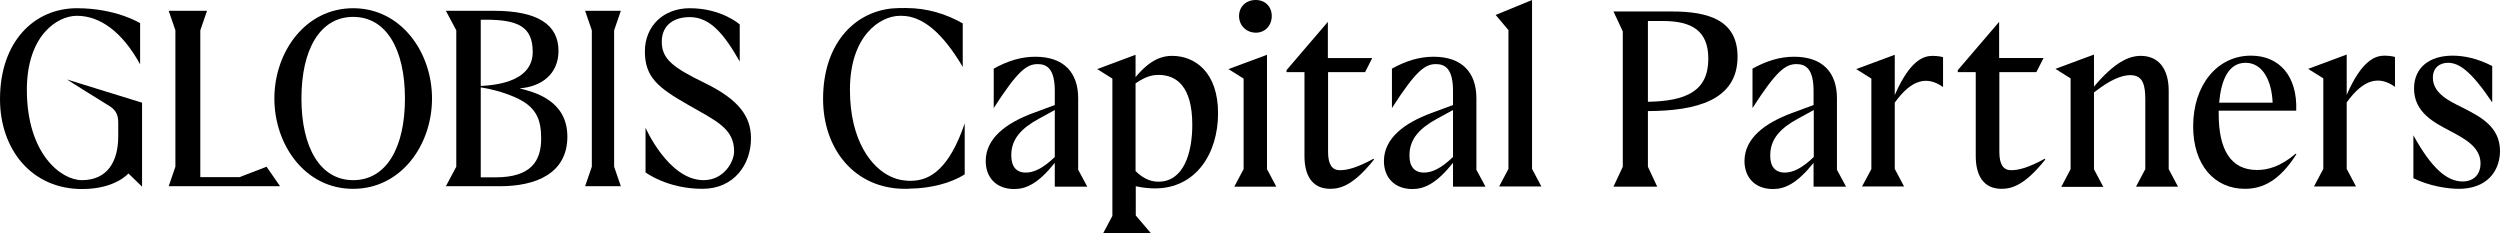
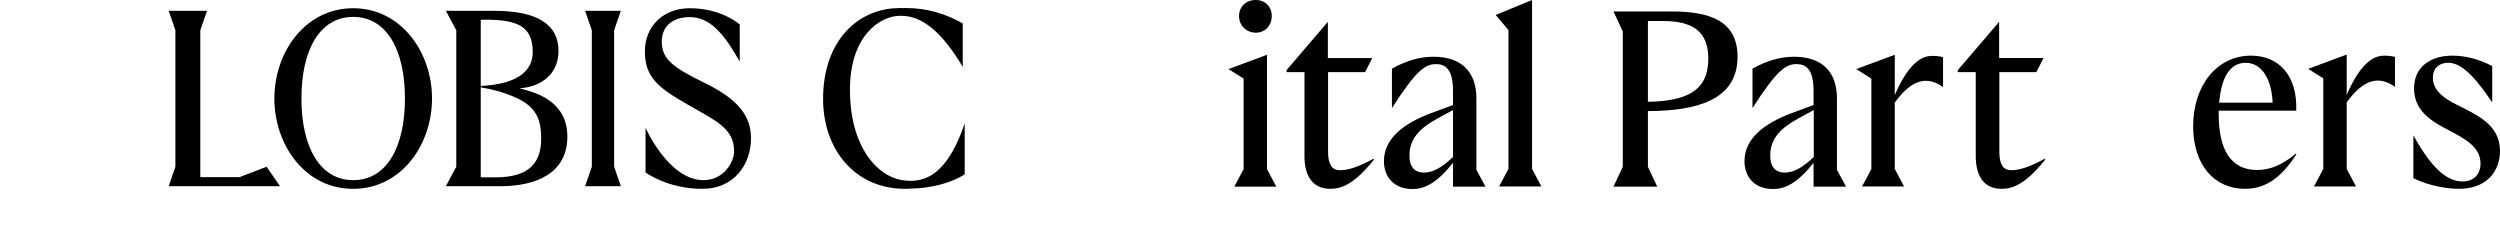
<svg xmlns="http://www.w3.org/2000/svg" width="318" height="30" viewBox="0 0 318 30" fill="none">
  <g clip-path="url(#clip0_1764_59364)">
    <path d="M84.178 5.315C84.178 3.057 85.885 2.175 87.731 2.175C90.348 2.175 92.111 4.351 94.094 7.822V3.112C94.094 3.112 91.808 1.046 87.731 1.046C84.426 1.046 82.029 3.277 82.029 6.555C82.029 9.833 83.765 11.182 87.428 13.276C91.064 15.369 93.378 16.305 93.378 19.253C93.378 20.575 92.083 22.916 89.494 22.916C85.032 22.916 82.112 16.25 82.112 16.25V21.925C82.112 21.925 84.839 24.018 89.356 24.018C93.35 24.018 95.526 20.933 95.526 17.6C95.526 14.791 93.956 12.67 89.687 10.576C85.665 8.621 84.178 7.546 84.178 5.315Z" fill="black" />
    <path d="M71.04 6.472C71.04 3.084 68.313 1.376 62.859 1.376H56.717L58.039 3.855V21.208L56.717 23.687H63.603C68.12 23.687 72.169 22.09 72.169 17.38C72.169 12.67 67.79 11.678 66.082 11.237C68.836 11.044 71.04 9.447 71.04 6.472ZM65.504 12.367C68.203 13.551 68.836 15.149 68.836 17.628C68.836 20.492 67.542 22.558 63.025 22.558H61.151V2.506H61.785C65.917 2.506 67.762 3.415 67.762 6.61C67.762 10.494 62.832 11.072 59.334 10.934C59.334 10.934 62.281 10.962 65.504 12.367Z" fill="black" />
    <path d="M34.9 12.532C34.9 6.61 38.839 1.046 44.926 1.046C51.014 1.046 54.953 6.637 54.953 12.532C54.953 18.454 51.014 24.018 44.926 24.018C38.839 24.046 34.9 18.454 34.9 12.532ZM44.926 22.916C49.141 22.916 51.51 18.785 51.51 12.532C51.51 6.279 49.141 2.148 44.926 2.148C40.712 2.148 38.343 6.279 38.343 12.532C38.343 18.785 40.74 22.916 44.926 22.916Z" fill="black" />
-     <path d="M18.043 13.055L8.512 10.108C8.512 10.136 12.947 12.89 13.938 13.496C14.958 14.13 15.04 14.928 15.04 15.7V17.352C15.04 20.465 13.718 22.916 10.413 22.916C7.741 22.916 3.416 19.528 3.416 11.43C3.416 4.489 7.3 2.01 9.779 2.01C12.754 2.01 15.564 4.076 17.822 8.18V2.946C17.822 2.946 14.792 1.046 9.779 1.046C4.381 1.046 0.001 5.26 0.001 12.614C0.001 18.977 3.995 24.046 10.44 24.046C14.682 24.046 16.335 22.062 16.335 22.062L18.07 23.742V13.055H18.043Z" fill="black" />
    <path d="M35.642 23.715L33.907 21.208L30.464 22.531H25.479V3.855L26.332 1.376H21.457L22.311 3.855V21.208L21.457 23.687H35.642V23.715Z" fill="black" />
    <path d="M78.117 3.856L78.971 1.377H74.426L75.28 3.856V21.209L74.426 23.688H78.971L78.117 21.209V3.856Z" fill="black" />
    <path d="M233.632 21.539L234.817 23.743H230.685V20.713C228.592 23.33 227.049 24.046 225.534 24.046C223.165 24.046 221.898 22.503 221.898 20.493C221.898 17.573 224.515 15.645 227.931 14.378L230.685 13.359V11.568C230.685 8.759 229.694 8.153 228.509 8.153C227.104 8.153 225.947 9.034 222.918 13.744V8.731C224.653 7.767 226.361 7.216 228.206 7.216C231.87 7.216 233.66 9.255 233.66 12.505V21.539H233.632ZM227.022 21.953C228.013 21.953 229.17 21.457 230.713 19.969V13.992L228.702 15.094C226.526 16.278 225.176 17.628 225.176 19.749C225.149 21.181 225.81 21.953 227.022 21.953Z" fill="black" />
-     <path d="M141.495 27.462V9.999L139.567 8.787L144.443 6.969V9.806C146.371 7.492 147.886 7.106 149.098 7.106C151.99 7.106 154.937 9.172 154.937 14.406C154.937 19.584 152.073 23.964 146.922 23.964C146.343 23.964 145.434 23.909 144.47 23.688V27.407L146.371 29.638H140.339L141.495 27.462ZM147.362 23.11C150.53 23.11 151.659 19.529 151.659 15.866C151.659 10.963 149.621 9.53 147.39 9.53C146.646 9.53 145.792 9.668 144.443 10.605V21.76C145.6 22.917 146.646 23.11 147.362 23.11Z" fill="black" />
    <path d="M221.017 7.217C221.017 12.808 215.674 14.103 209.614 14.13V21.209L210.798 23.743H205.234L206.419 21.209V3.994L205.234 1.46H212.671C217.271 1.46 221.017 2.534 221.017 7.217ZM217.299 7.465C217.299 3.856 215.123 2.672 211.514 2.672H209.614V12.946C214.517 12.863 217.299 11.569 217.299 7.465Z" fill="black" />
    <path d="M191.874 21.485V3.829L190.249 1.901L194.876 0V21.485L196.061 23.716H190.69L191.874 21.485Z" fill="black" />
-     <path d="M263.38 21.512V9.971L261.452 8.759L266.355 6.941V11.018C268.999 7.877 270.817 7.106 272.305 7.106C274.536 7.106 275.858 8.704 275.858 11.541V21.512L277.042 23.743H271.699L272.883 21.512V12.698C272.883 10.907 272.635 9.558 270.983 9.558C269.908 9.558 268.448 10.108 266.355 11.761V21.539L267.539 23.77H262.196L263.38 21.512Z" fill="black" />
    <path d="M238.038 21.512V9.999L236.11 8.787L241.013 6.969V12.092C242.969 7.602 244.704 7.106 245.834 7.106C246.137 7.106 246.66 7.134 247.156 7.272V11.073C245.145 9.641 243.162 10.054 241.013 13.056V21.485L242.198 23.716H236.854L238.038 21.512Z" fill="black" />
    <path d="M254.29 2.781V7.381H259.937L259.028 9.172H254.318V19.335C254.318 20.933 254.841 21.649 255.805 21.649C256.769 21.649 257.981 21.346 260.102 20.189L260.157 20.299C257.623 23.467 255.998 24.018 254.593 24.018C252.197 24.018 251.315 22.172 251.315 19.859V9.172H249.029V8.924L254.29 2.781Z" fill="black" />
    <path d="M168.904 2.782V7.382H174.55L173.641 9.172H168.931V19.336C168.931 20.933 169.454 21.65 170.418 21.65C171.383 21.65 172.595 21.347 174.715 20.19L174.771 20.3C172.236 23.468 170.611 24.018 169.207 24.018C166.81 24.018 165.929 22.173 165.929 19.859V9.172H163.643V8.924L168.904 2.782Z" fill="black" />
    <path d="M187.77 21.539L188.954 23.743H184.823V20.713C182.729 23.33 181.187 24.046 179.672 24.046C177.303 24.046 176.036 22.503 176.036 20.493C176.036 17.573 178.653 15.645 182.068 14.378L184.823 13.359V11.568C184.823 8.759 183.831 8.153 182.647 8.153C181.242 8.153 180.085 9.034 177.055 13.744V8.731C178.791 7.767 180.498 7.216 182.344 7.216C186.007 7.216 187.798 9.255 187.798 12.505V21.539H187.77ZM181.132 21.953C182.123 21.953 183.28 21.457 184.823 19.969V13.992L182.812 15.094C180.636 16.278 179.286 17.628 179.286 19.749C179.259 21.181 179.92 21.953 181.132 21.953Z" fill="black" />
-     <path d="M137.117 21.54L138.301 23.743H134.169V20.714C132.076 23.33 130.534 24.046 129.019 24.046C126.65 24.046 125.383 22.504 125.383 20.493C125.383 17.573 128 15.645 131.415 14.378L134.169 13.359V11.569C134.169 8.759 133.178 8.153 131.993 8.153C130.589 8.153 129.432 9.035 126.402 13.745V8.732C128.137 7.768 129.845 7.217 131.69 7.217C135.354 7.217 137.144 9.255 137.144 12.505V21.54H137.117ZM130.479 21.953C131.47 21.953 132.627 21.457 134.169 19.97V13.993L132.159 15.095C129.983 16.279 128.633 17.629 128.633 19.75C128.633 21.182 129.267 21.953 130.479 21.953Z" fill="black" />
    <path d="M158.187 21.512V9.999L156.259 8.787L161.162 6.969V21.512L162.346 23.743H157.002L158.187 21.512ZM157.608 2.038C157.608 0.854 158.49 0 159.729 0C160.941 0 161.768 0.854 161.768 2.038C161.768 3.223 160.941 4.159 159.729 4.159C158.49 4.132 157.608 3.223 157.608 2.038Z" fill="black" />
    <path d="M285.552 24.018C281.696 24.018 278.969 21.016 278.969 16.058C278.969 10.825 282.026 7.079 286.323 7.079C289.904 7.079 292.245 9.64 292.08 14.075H282.219V14.516C282.219 19.005 283.734 21.622 287.094 21.622C288.444 21.622 290.069 21.209 291.997 19.556L292.107 19.611C289.987 22.944 287.866 24.018 285.552 24.018ZM289.078 13.056C288.967 10.301 287.838 7.988 285.635 7.988C283.431 7.988 282.522 10.246 282.274 13.056H289.078Z" fill="black" />
    <path d="M295.525 21.485V9.971L293.597 8.759L298.5 6.941V12.065C300.455 7.575 302.191 7.079 303.32 7.079C303.623 7.079 304.146 7.107 304.642 7.244V11.046C302.631 9.613 300.648 10.026 298.5 13.029V21.485L299.684 23.716H294.34L295.525 21.485Z" fill="black" />
    <path d="M312.768 24.019C311.335 24.019 308.994 23.661 306.983 22.669V17.215C309.325 21.457 311.28 23.082 313.236 23.082C314.723 23.082 315.522 22.118 315.522 20.796C315.522 18.73 313.594 17.684 311.666 16.665C309.683 15.618 307.066 14.323 307.066 11.266C307.066 8.622 308.994 7.079 311.969 7.079C313.429 7.079 315.164 7.437 317.01 8.401V13.029C314.283 8.952 312.74 7.988 311.391 7.988C310.344 7.988 309.462 8.594 309.462 9.889C309.462 11.844 311.501 12.836 313.181 13.662C315.522 14.847 318.001 16.114 318.001 19.226C317.974 21.815 316.293 24.019 312.768 24.019Z" fill="black" />
    <path d="M122.738 15.618C120.782 21.402 118.358 23 115.852 23C115.659 23 115.466 23 115.246 22.972H115.218C114.833 22.945 114.419 22.862 114.034 22.752C113.813 22.669 113.593 22.587 113.4 22.504C110.921 21.43 108.112 17.959 108.112 11.431C108.112 4.49 111.996 2.011 114.475 2.011C114.53 2.011 114.585 2.011 114.667 2.011C117.394 2.011 119.956 4.27 122.462 8.512V2.975C120.369 1.791 117.973 1.02 115.218 1.02C114.585 1.02 114.006 1.02 113.428 1.075C108.525 1.598 104.696 5.702 104.696 12.588C104.696 18.951 108.69 24.019 115.136 24.019C115.356 24.019 115.576 24.019 115.797 23.992C118.303 23.964 120.975 23.303 122.71 22.174V15.618H122.738Z" fill="black" />
  </g>
  <defs>
    <clipPath id="clip0_1764_59364">
      <rect width="318" height="29.637" fill="white" />
    </clipPath>
  </defs>
</svg>